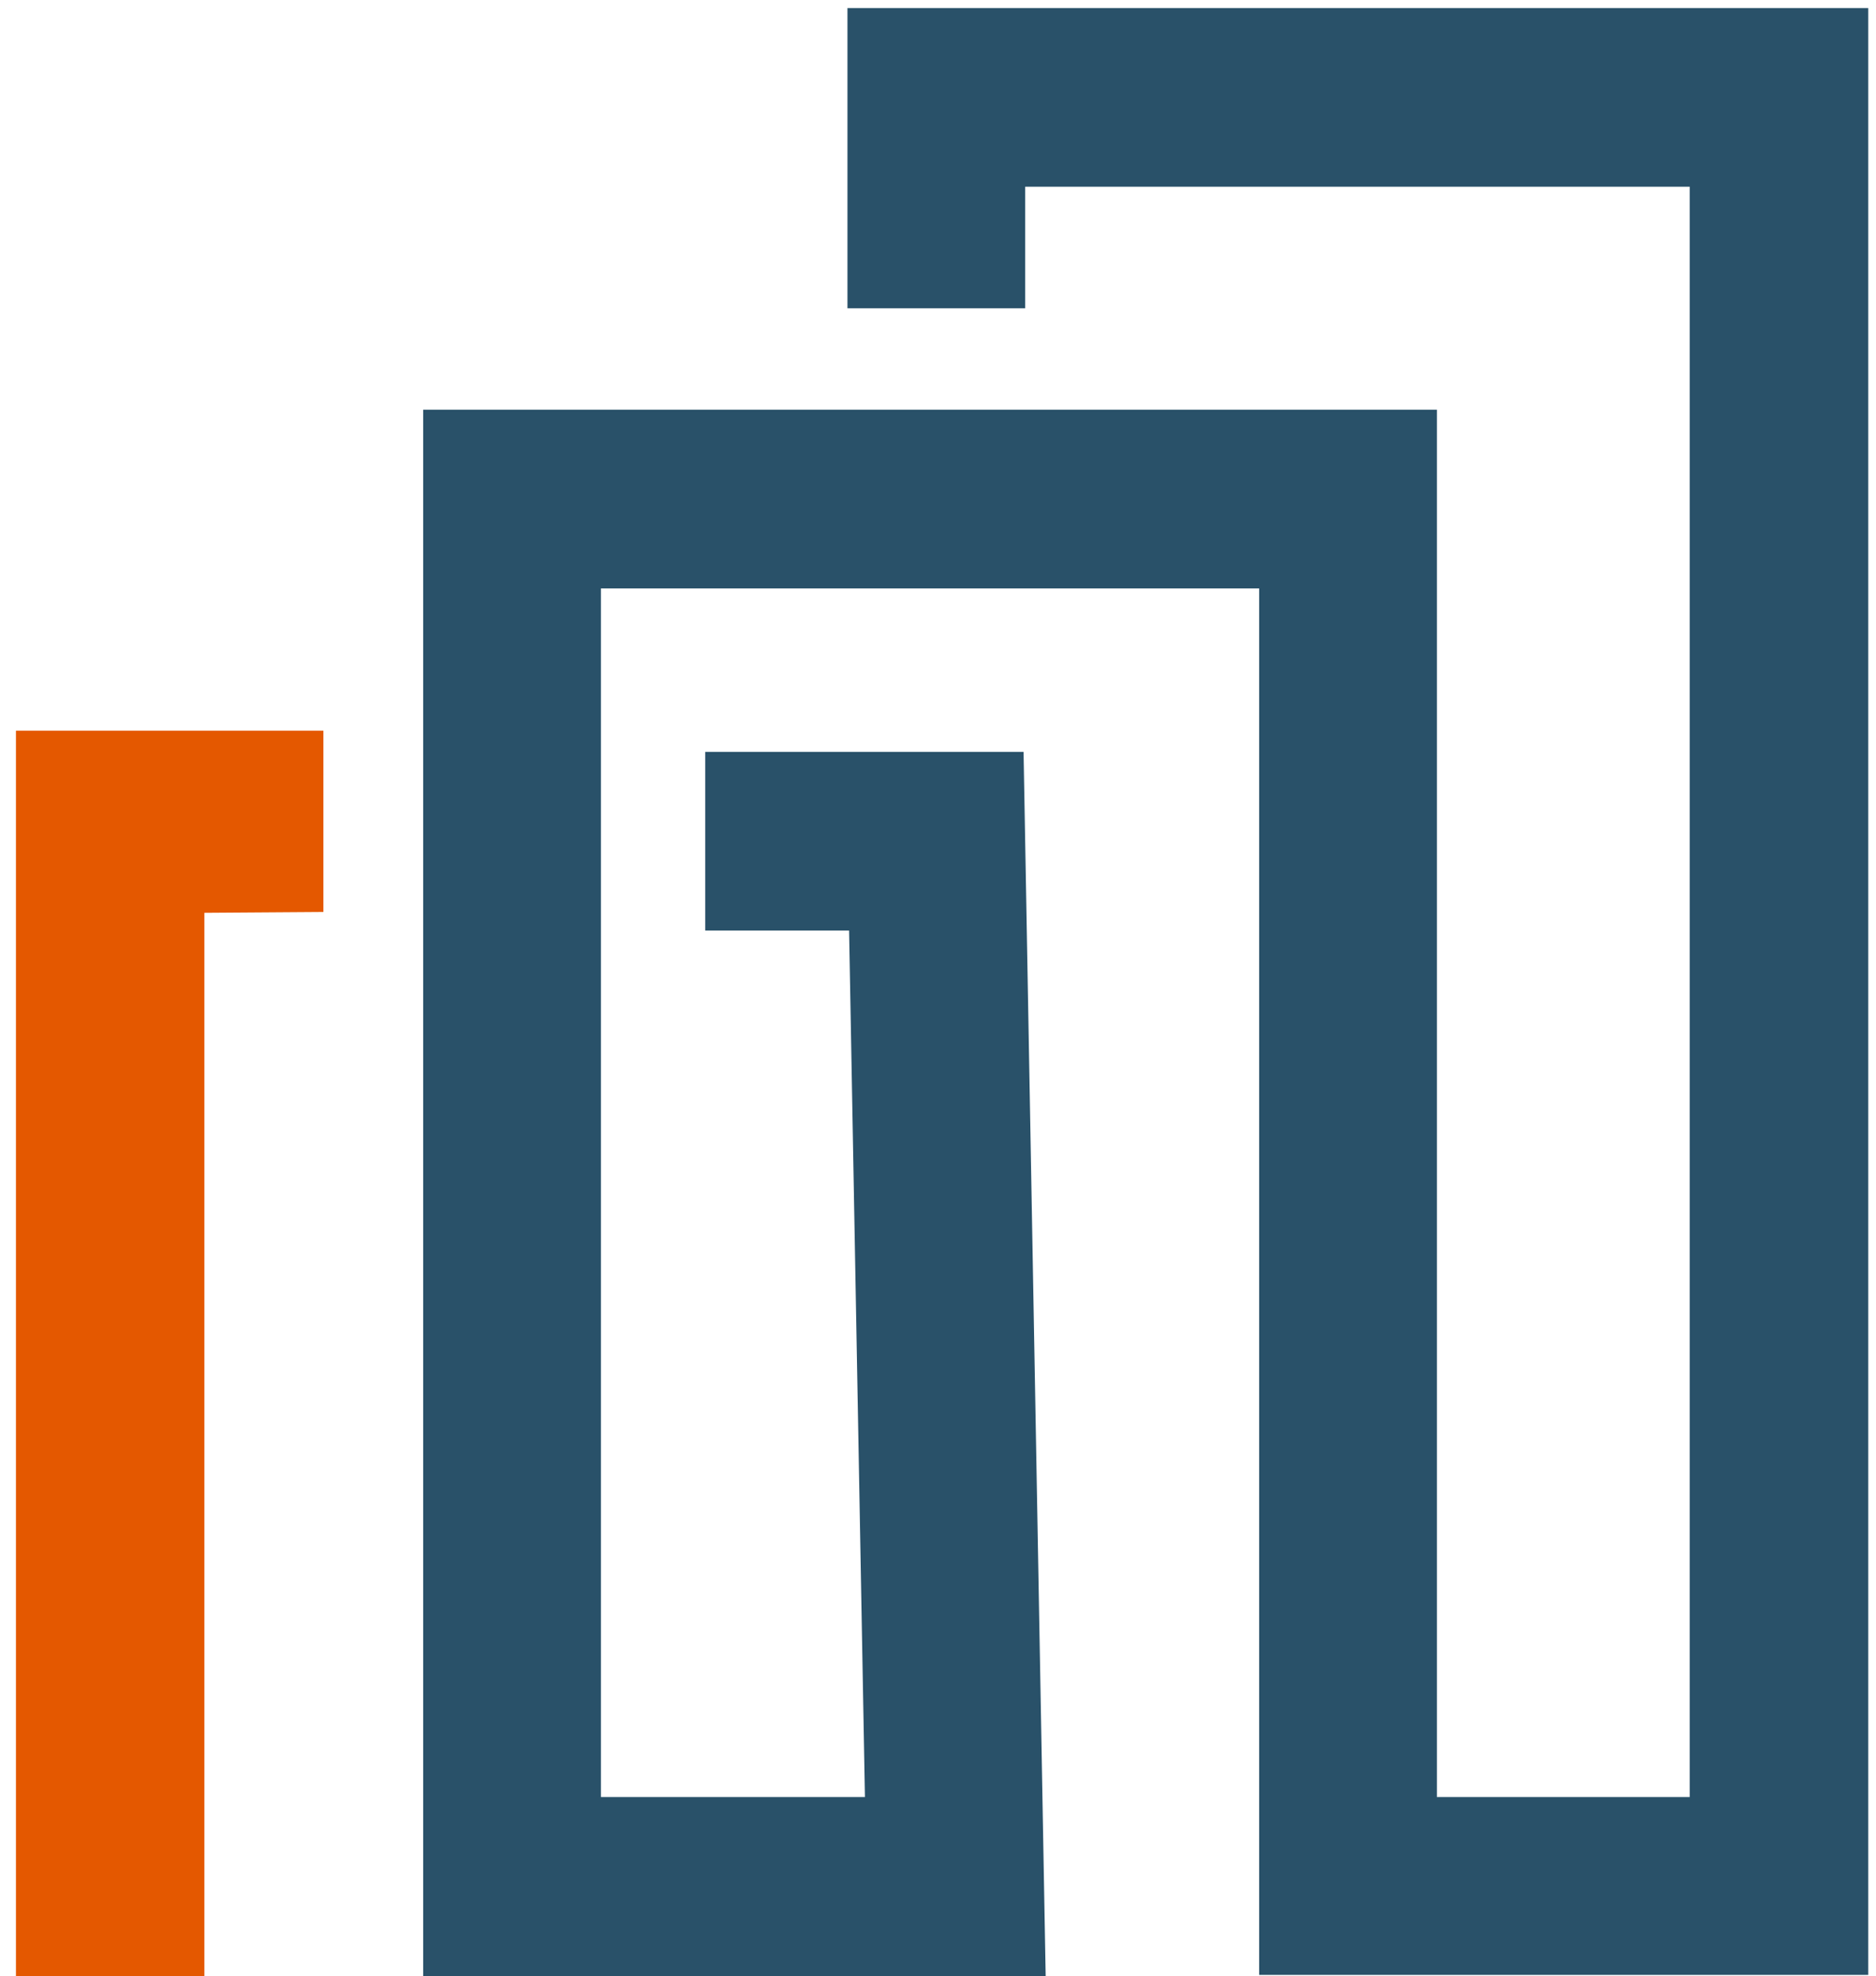
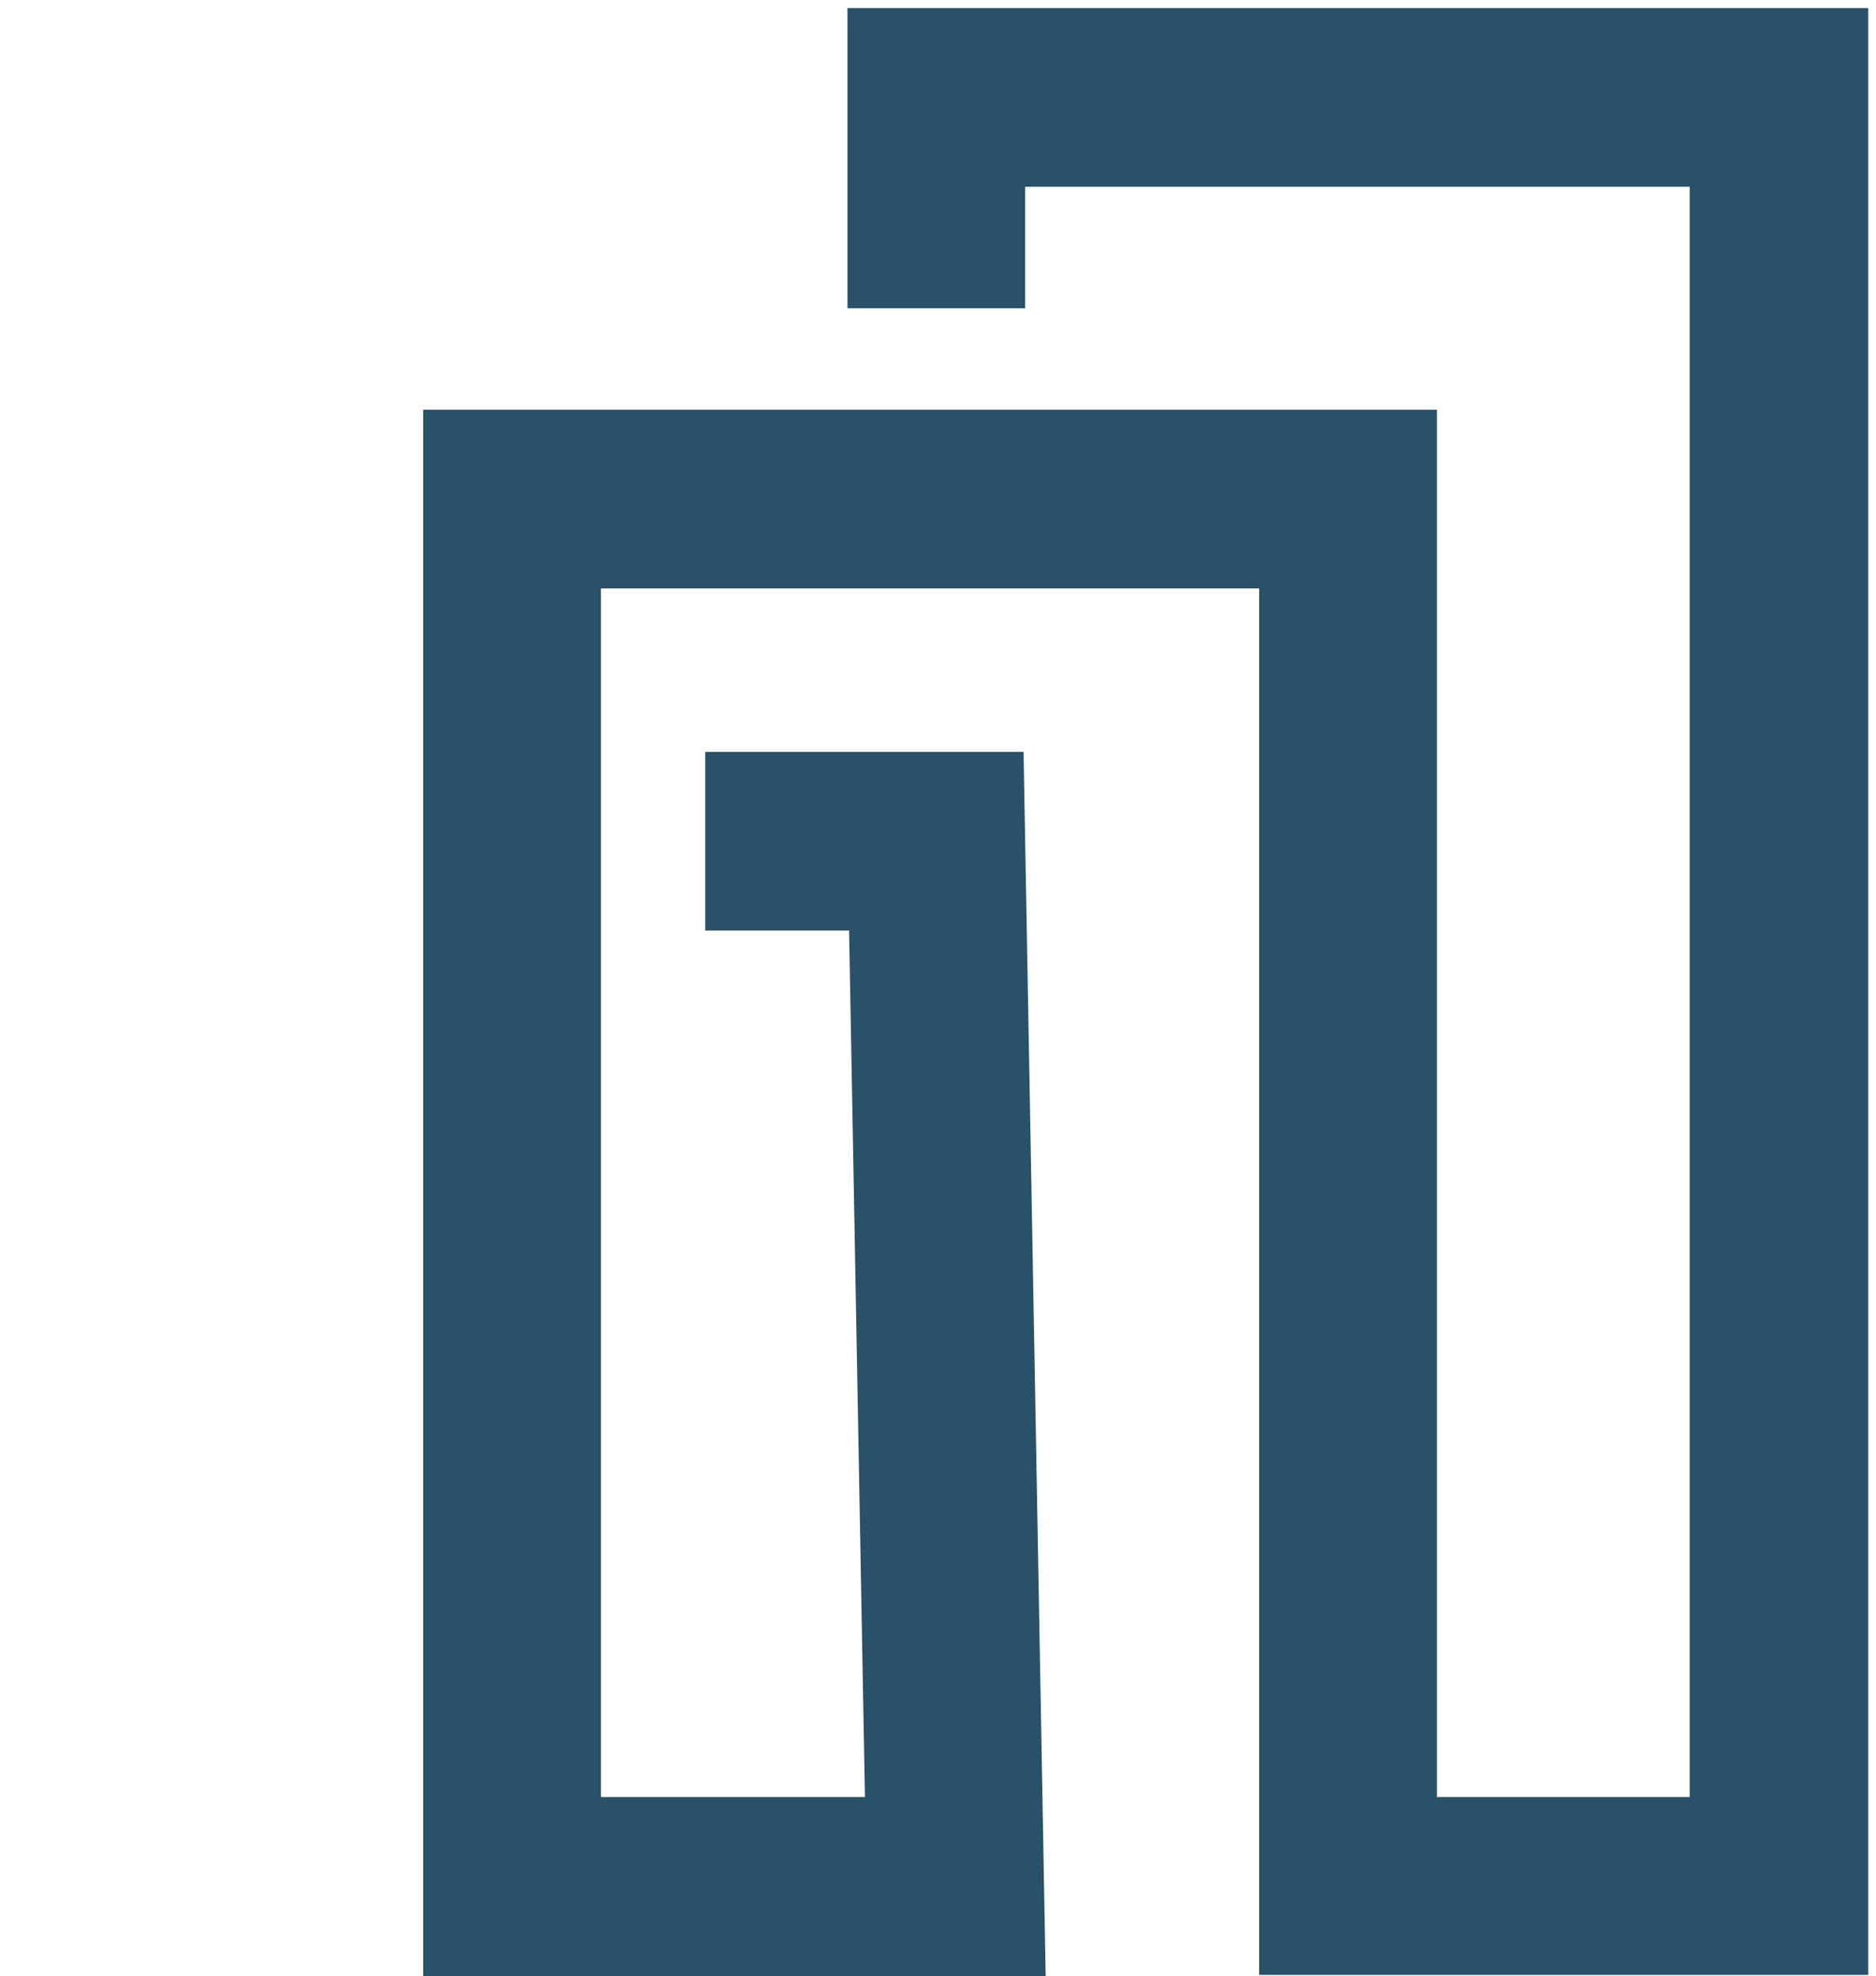
<svg xmlns="http://www.w3.org/2000/svg" width="94" height="99" viewBox="0 0 94 99" fill="none">
-   <path d="M16.204 45.691V36.607H0.799V99H10.241V45.733L16.204 45.691Z" fill="#E45800" />
  <path d="M42.463 0.404V15.446H51.369V9.355H84.665V90.035H71.998V20.529H21.205V34.577V49.274V99H52.395L51.287 37.671H35.336V46.622H42.545L43.339 90.035H30.11V49.592V34.577V29.48H63.092V98.945H93.611V0.404H42.463Z" fill="#295169" />
</svg>